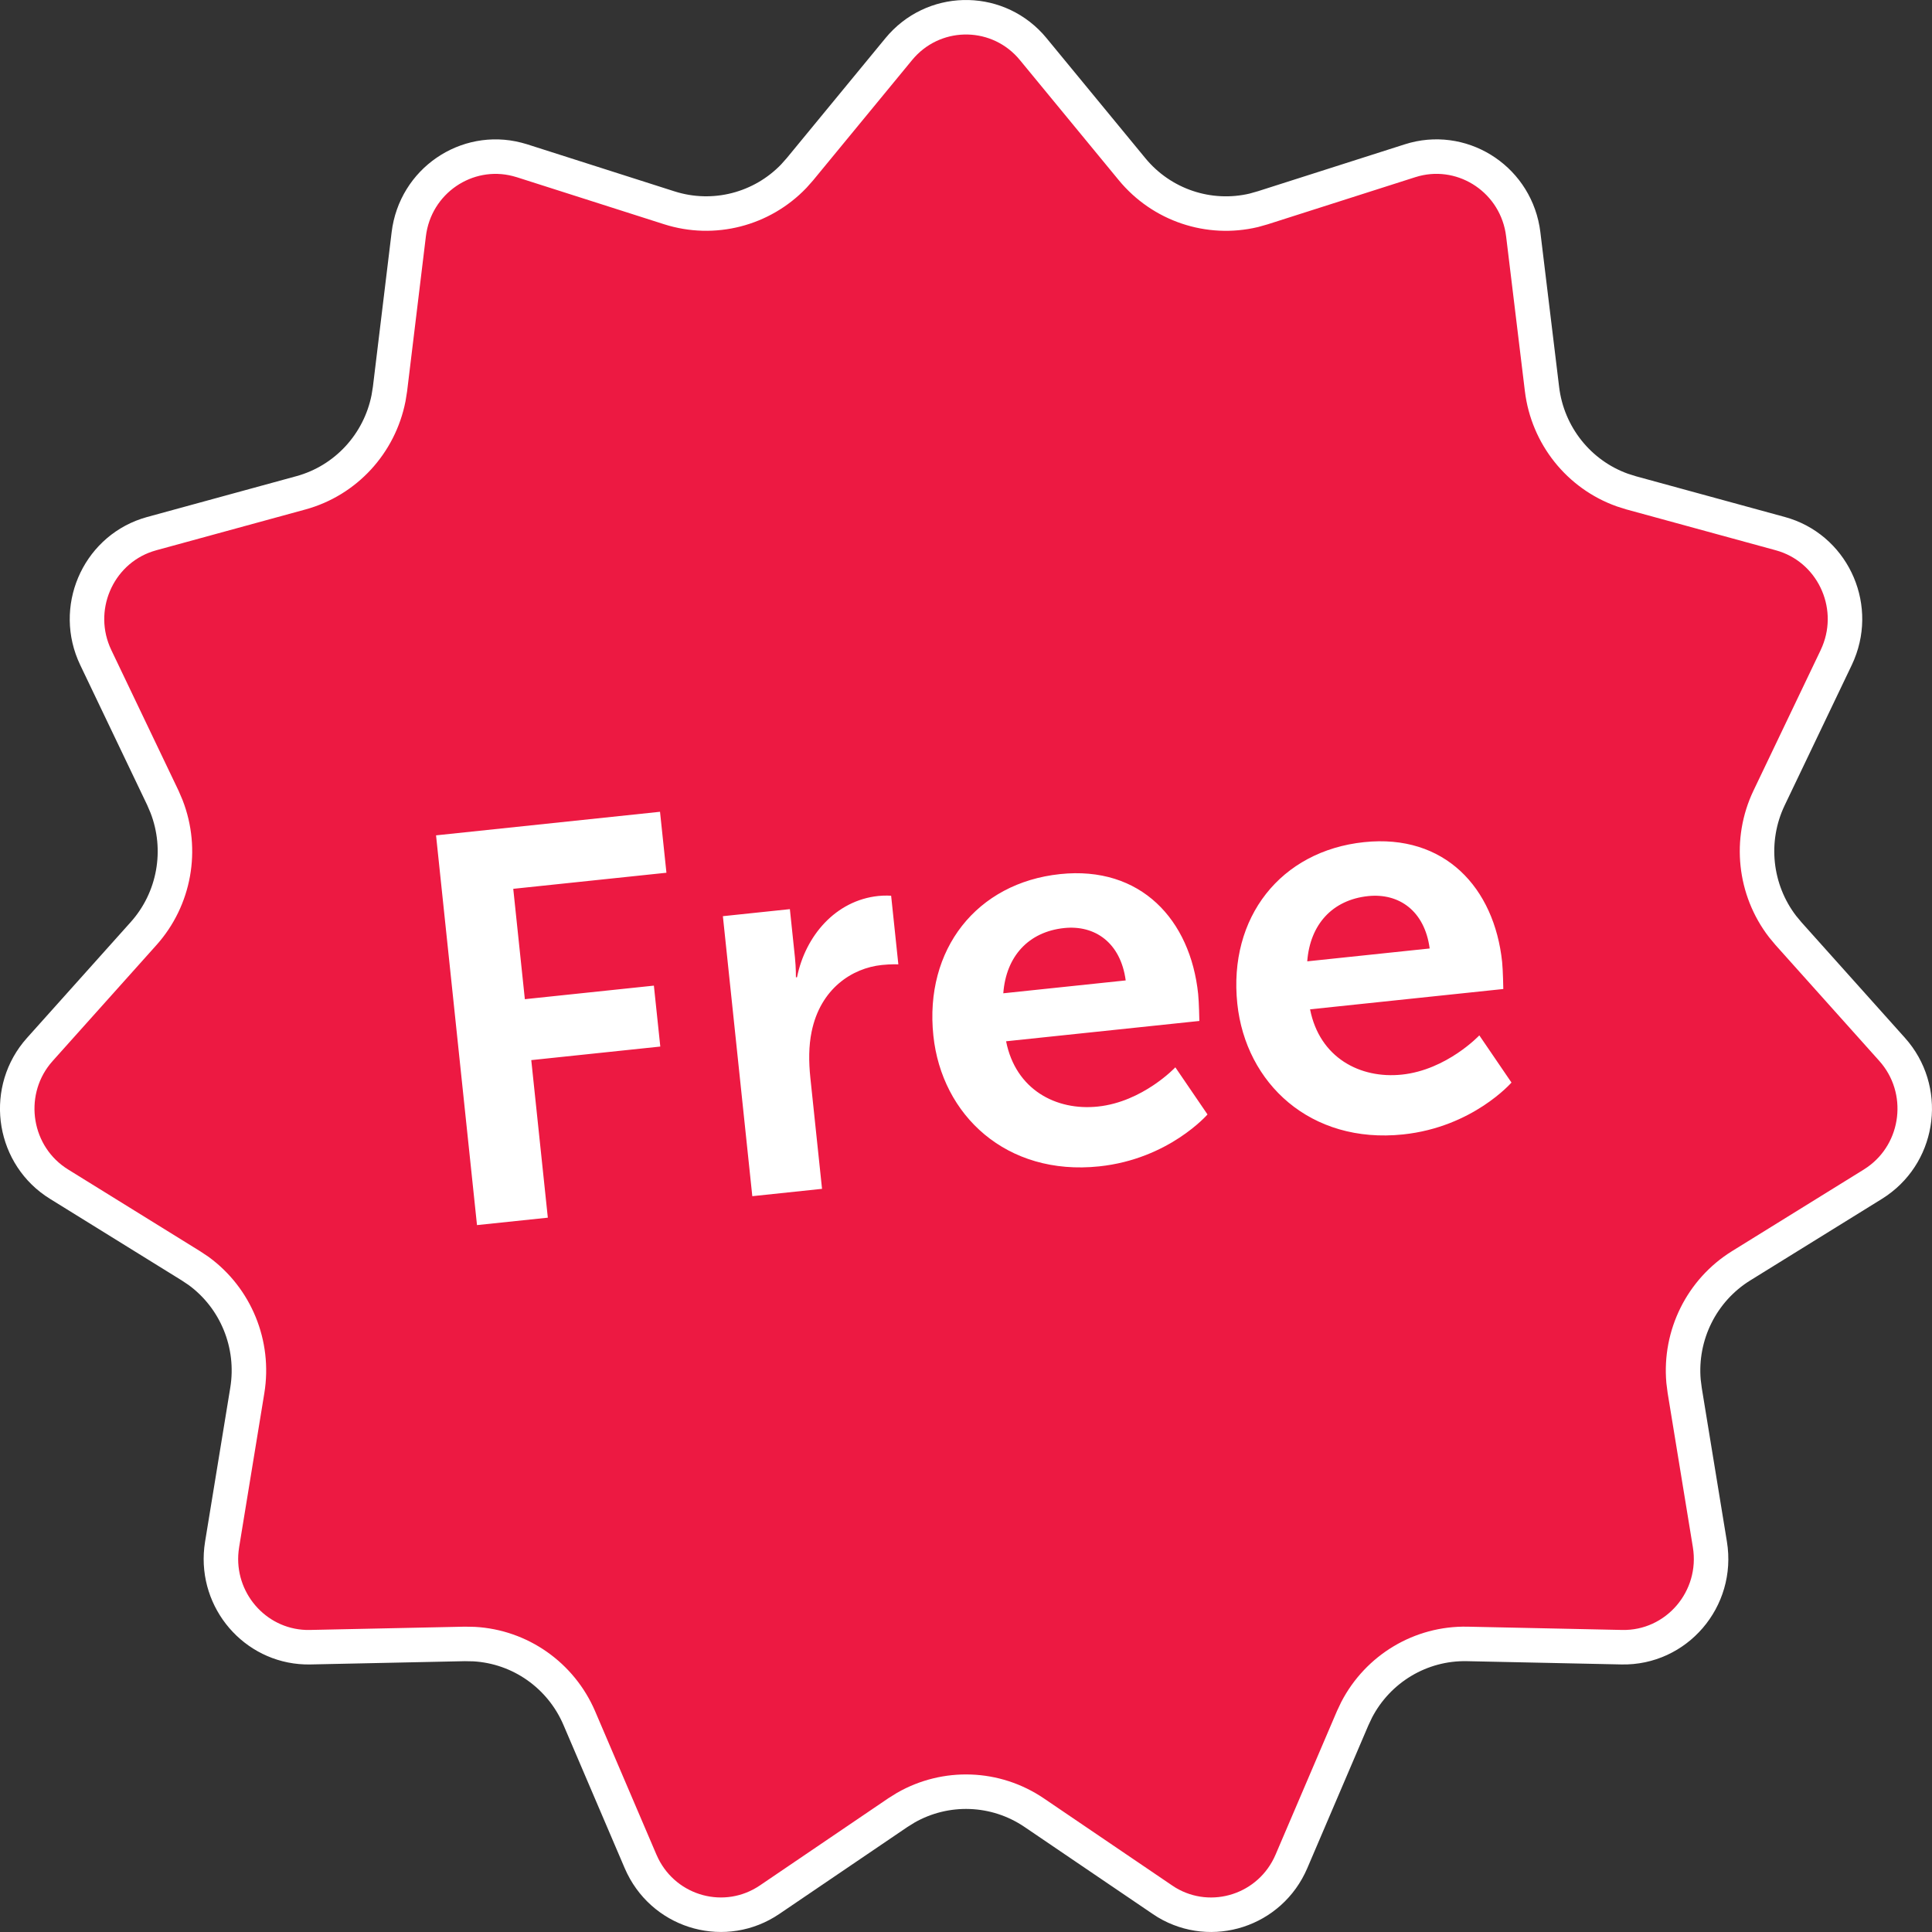
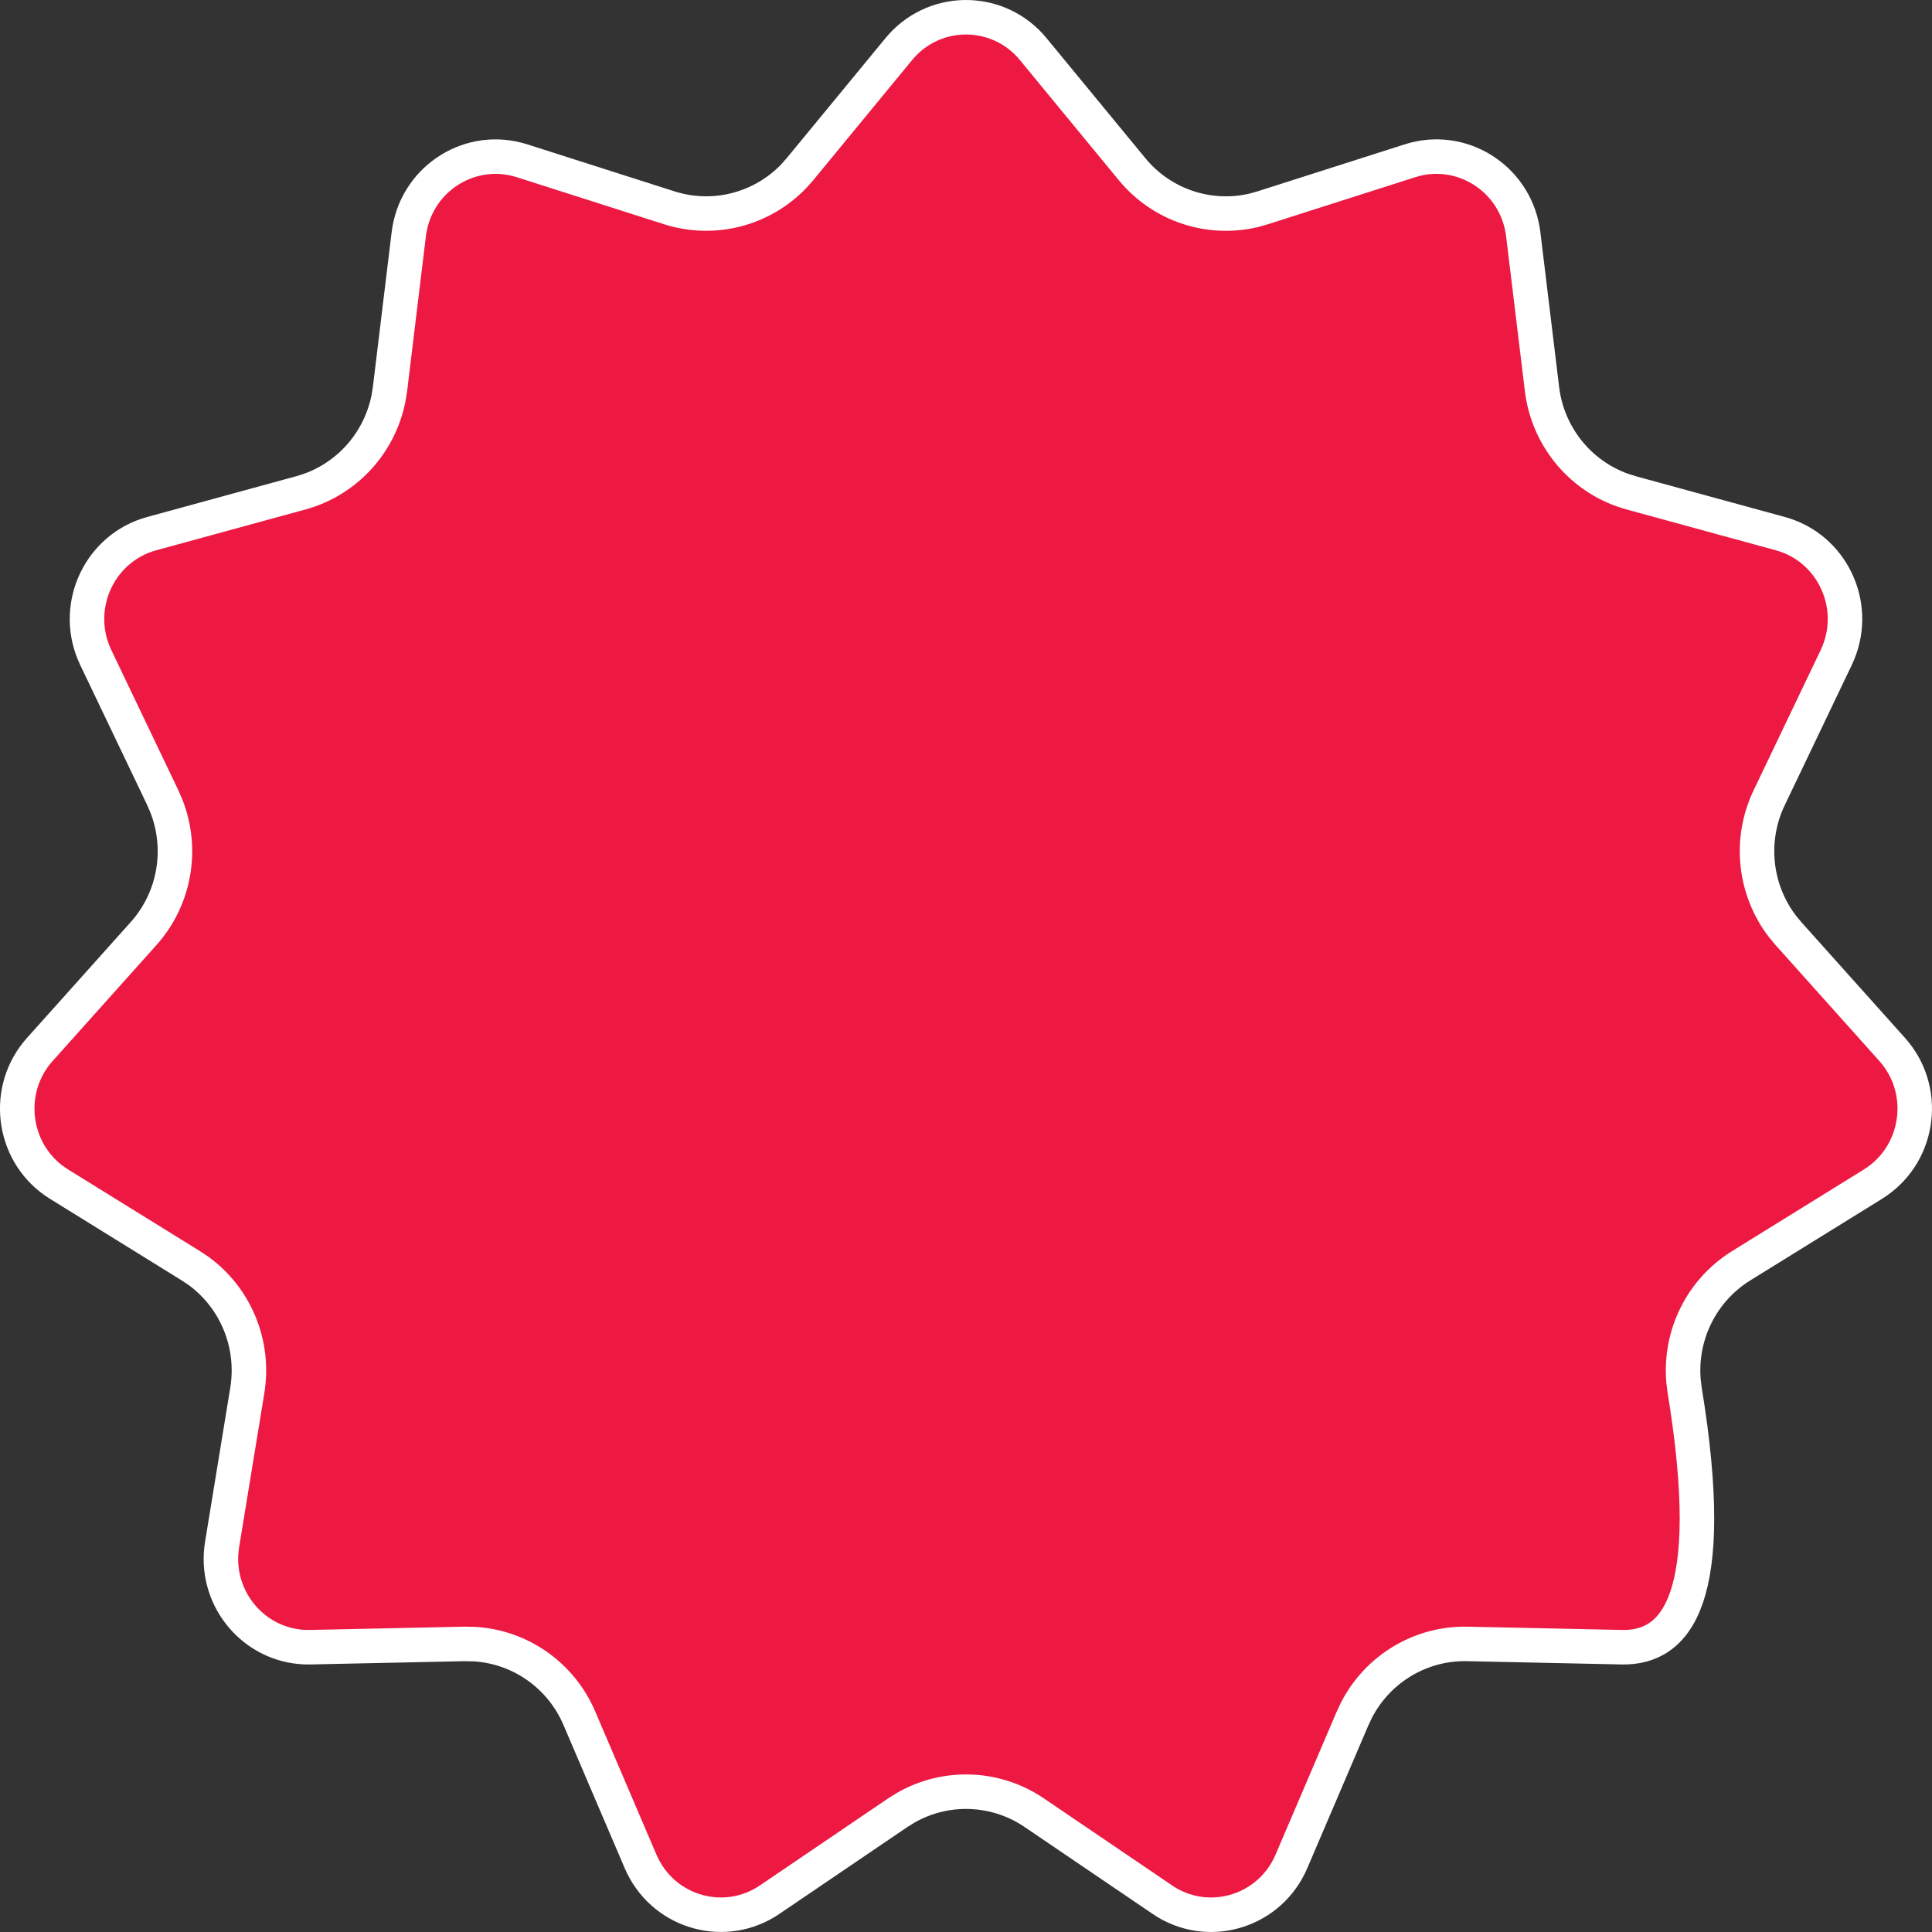
<svg xmlns="http://www.w3.org/2000/svg" width="56" height="56" viewBox="0 0 56 56" fill="none">
  <rect x="0" y="0" width="56" height="56" fill="#333333" stroke="none" />
-   <path d="M26.051 1.424C27.033 0.231 28.819 0.193 29.852 1.312L29.949 1.424L32.812 4.902C33.672 5.948 35.043 6.404 36.342 6.096L36.601 6.023L40.872 4.659C42.332 4.193 43.86 5.133 44.13 6.644L44.152 6.791L44.696 11.279C44.86 12.625 45.766 13.755 47.023 14.204L47.279 14.285L51.605 15.468C53.085 15.873 53.867 17.501 53.285 18.92L53.225 19.057L51.278 23.129C50.694 24.351 50.853 25.794 51.668 26.855L51.84 27.062L54.844 30.417C55.877 31.571 55.657 33.368 54.412 34.241L54.289 34.323L50.47 36.688C49.321 37.399 48.681 38.7 48.798 40.036L48.832 40.303L49.562 44.765C49.822 46.353 48.589 47.779 47.008 47.745L42.528 47.65C41.178 47.622 39.941 48.37 39.323 49.559L39.208 49.802L37.433 53.953C36.822 55.381 35.117 55.921 33.817 55.144L33.692 55.063L29.975 52.54C28.855 51.781 27.413 51.734 26.253 52.398L26.025 52.54L22.308 55.063C21.035 55.927 19.31 55.459 18.63 54.089L18.567 53.953L16.792 49.802C16.259 48.556 15.073 47.729 13.74 47.655L13.472 47.65L8.992 47.745L8.845 47.744C7.384 47.691 6.26 46.391 6.418 44.912L6.438 44.765L7.168 40.303C7.387 38.965 6.834 37.624 5.754 36.837L5.53 36.688L1.711 34.323C0.4 33.512 0.106 31.724 1.06 30.53L1.156 30.417L4.16 27.062C5.063 26.055 5.313 24.626 4.828 23.377L4.722 23.129L2.775 19.057C2.105 17.653 2.82 15.993 4.255 15.511L4.396 15.468L8.721 14.285C10.023 13.929 11 12.86 11.261 11.545L11.304 11.279L11.848 6.791C12.035 5.245 13.523 4.243 14.986 4.619L15.128 4.659L19.399 6.023C20.686 6.434 22.084 6.07 23.01 5.104L23.189 4.902L26.051 1.424Z" fill="#ED1942" stroke="white" />
-   <path d="M13.826 35.51L12.639 24.213L19.131 23.53L19.317 25.297L14.877 25.763L15.213 28.962L18.953 28.569L19.139 30.335L15.399 30.728L15.879 35.295L13.826 35.51ZM21.806 34.672L20.953 26.556L22.895 26.352L23.042 27.753C23.073 28.055 23.07 28.329 23.07 28.329L23.102 28.325C23.346 27.125 24.219 26.1 25.461 25.97C25.652 25.95 25.83 25.963 25.83 25.963L26.039 27.952C26.039 27.952 25.829 27.942 25.558 27.971C24.699 28.061 23.78 28.656 23.525 29.906C23.44 30.317 23.439 30.768 23.489 31.245L23.827 34.459L21.806 34.672ZM27.054 30.018C26.791 27.519 28.31 25.59 30.728 25.336C33.068 25.09 34.504 26.66 34.729 28.809C34.754 29.047 34.764 29.593 34.764 29.593L29.162 30.182C29.439 31.585 30.613 32.202 31.823 32.074C33.128 31.937 34.068 30.937 34.068 30.937L35 32.303C35 32.303 33.881 33.596 31.86 33.808C29.171 34.091 27.296 32.325 27.054 30.018ZM29.081 28.791L32.629 28.418C32.482 27.323 31.736 26.807 30.845 26.9C29.81 27.009 29.161 27.721 29.081 28.791ZM35.864 29.092C35.602 26.593 37.121 24.664 39.539 24.41C41.878 24.164 43.314 25.735 43.54 27.883C43.565 28.121 43.574 28.667 43.574 28.667L37.973 29.256C38.249 30.659 39.424 31.275 40.634 31.148C41.938 31.011 42.879 30.011 42.879 30.011L43.811 31.378C43.811 31.378 42.692 32.669 40.671 32.882C37.982 33.165 36.107 31.399 35.864 29.092ZM37.891 27.865L41.44 27.492C41.293 26.397 40.547 25.881 39.655 25.974C38.621 26.083 37.972 26.795 37.891 27.865Z" fill="white" />
+   <path d="M26.051 1.424C27.033 0.231 28.819 0.193 29.852 1.312L29.949 1.424L32.812 4.902C33.672 5.948 35.043 6.404 36.342 6.096L36.601 6.023L40.872 4.659C42.332 4.193 43.86 5.133 44.13 6.644L44.152 6.791L44.696 11.279C44.86 12.625 45.766 13.755 47.023 14.204L47.279 14.285L51.605 15.468C53.085 15.873 53.867 17.501 53.285 18.92L53.225 19.057L51.278 23.129C50.694 24.351 50.853 25.794 51.668 26.855L51.84 27.062L54.844 30.417C55.877 31.571 55.657 33.368 54.412 34.241L54.289 34.323L50.47 36.688C49.321 37.399 48.681 38.7 48.798 40.036L48.832 40.303C49.822 46.353 48.589 47.779 47.008 47.745L42.528 47.65C41.178 47.622 39.941 48.37 39.323 49.559L39.208 49.802L37.433 53.953C36.822 55.381 35.117 55.921 33.817 55.144L33.692 55.063L29.975 52.54C28.855 51.781 27.413 51.734 26.253 52.398L26.025 52.54L22.308 55.063C21.035 55.927 19.31 55.459 18.63 54.089L18.567 53.953L16.792 49.802C16.259 48.556 15.073 47.729 13.74 47.655L13.472 47.65L8.992 47.745L8.845 47.744C7.384 47.691 6.26 46.391 6.418 44.912L6.438 44.765L7.168 40.303C7.387 38.965 6.834 37.624 5.754 36.837L5.53 36.688L1.711 34.323C0.4 33.512 0.106 31.724 1.06 30.53L1.156 30.417L4.16 27.062C5.063 26.055 5.313 24.626 4.828 23.377L4.722 23.129L2.775 19.057C2.105 17.653 2.82 15.993 4.255 15.511L4.396 15.468L8.721 14.285C10.023 13.929 11 12.86 11.261 11.545L11.304 11.279L11.848 6.791C12.035 5.245 13.523 4.243 14.986 4.619L15.128 4.659L19.399 6.023C20.686 6.434 22.084 6.07 23.01 5.104L23.189 4.902L26.051 1.424Z" fill="#ED1942" stroke="white" />
</svg>